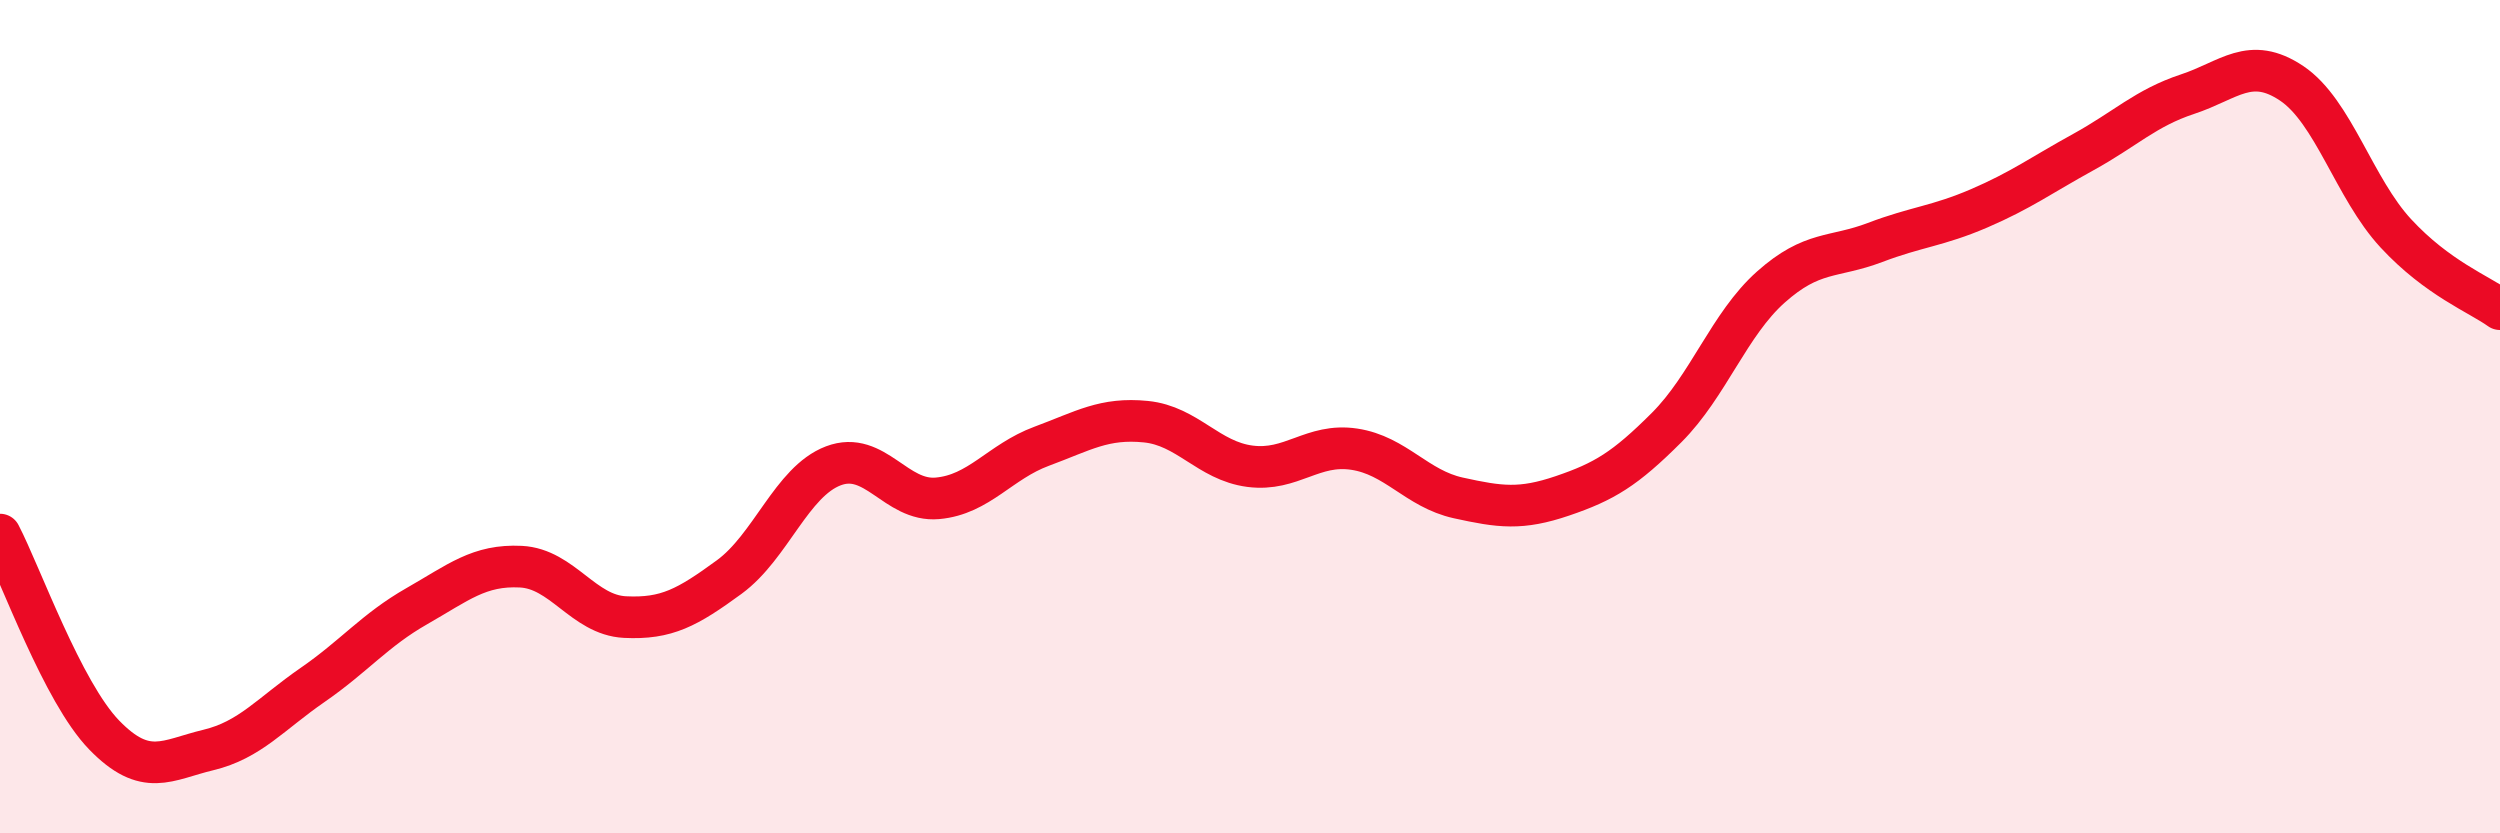
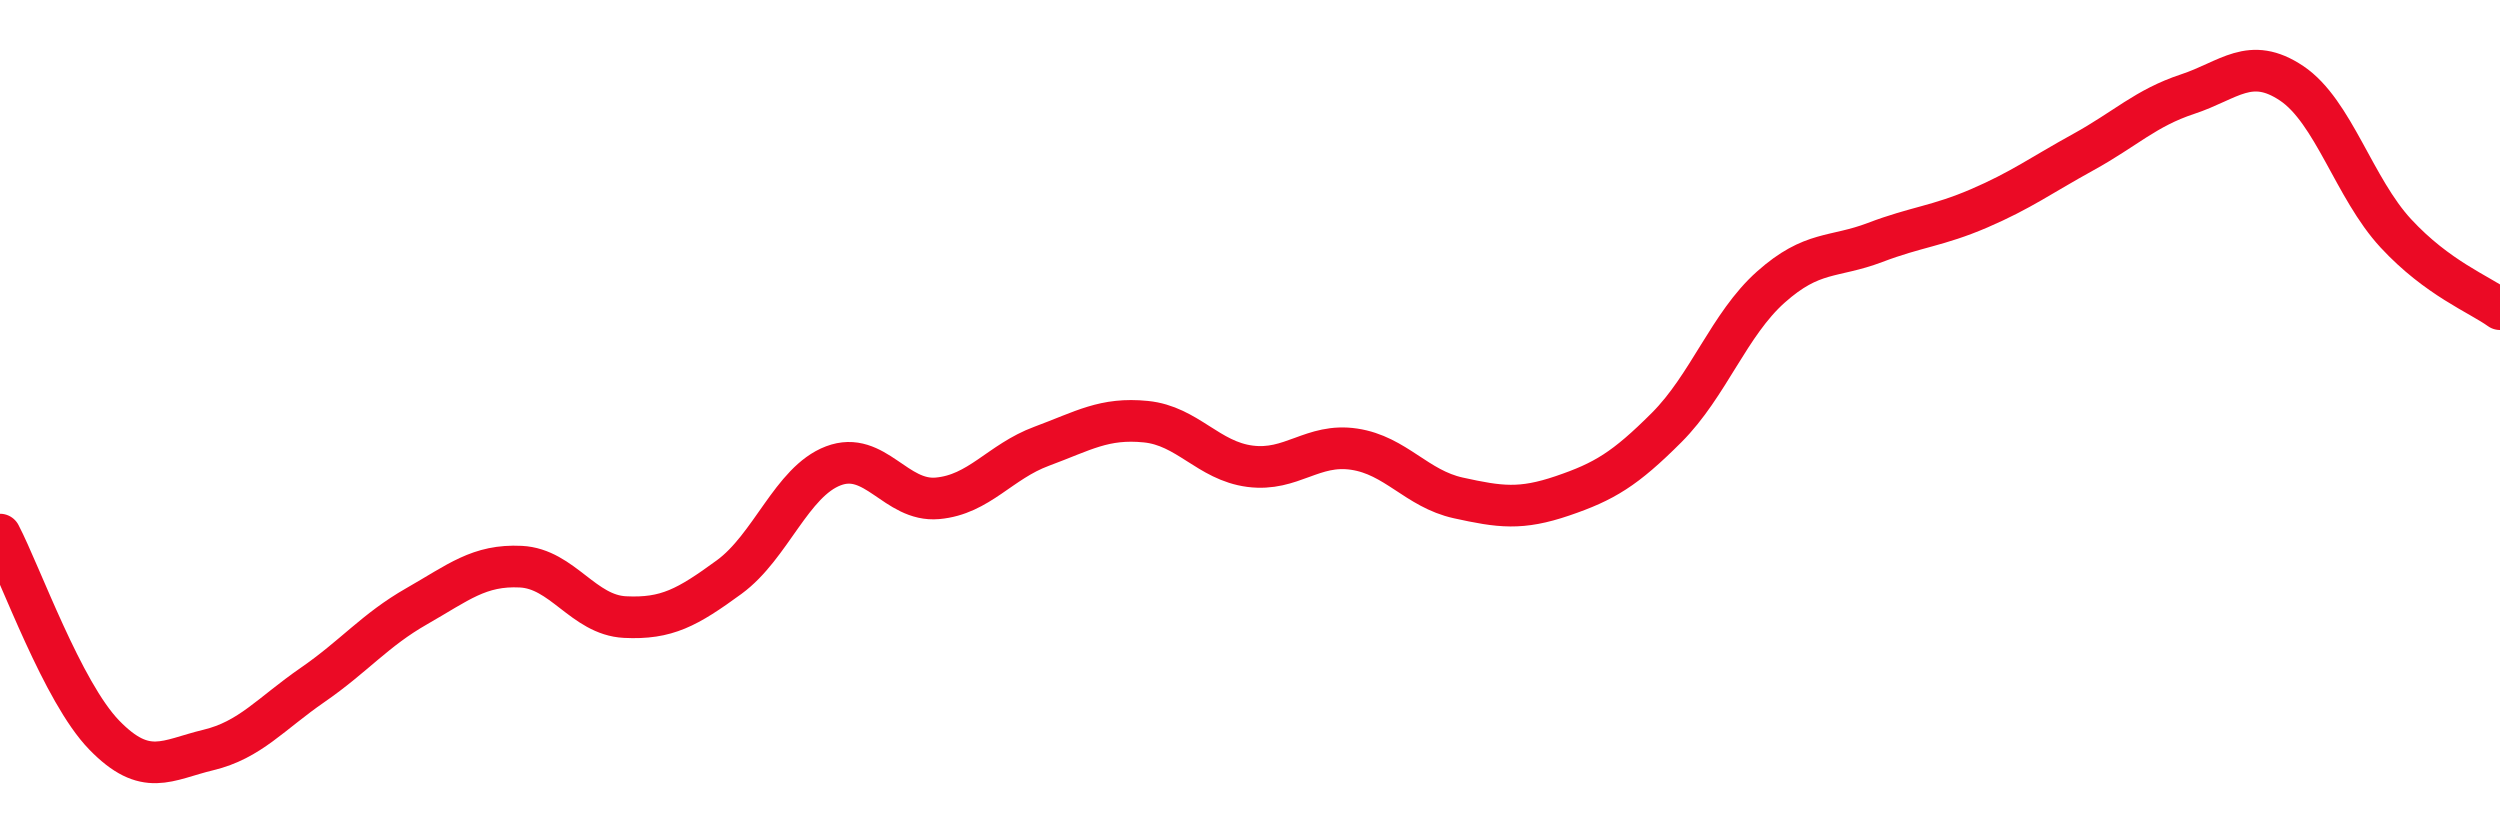
<svg xmlns="http://www.w3.org/2000/svg" width="60" height="20" viewBox="0 0 60 20">
-   <path d="M 0,12.83 C 0.5,13.79 1.5,16.61 2.5,17.64 C 3.5,18.67 4,18.24 5,18 C 6,17.76 6.5,17.13 7.5,16.44 C 8.5,15.75 9,15.12 10,14.55 C 11,13.98 11.5,13.55 12.5,13.6 C 13.5,13.65 14,14.76 15,14.81 C 16,14.86 16.5,14.58 17.5,13.85 C 18.5,13.12 19,11.56 20,11.18 C 21,10.8 21.5,12.05 22.5,11.96 C 23.5,11.87 24,11.08 25,10.71 C 26,10.34 26.5,10.02 27.5,10.12 C 28.5,10.22 29,11.06 30,11.19 C 31,11.32 31.5,10.63 32.5,10.78 C 33.5,10.93 34,11.73 35,11.95 C 36,12.17 36.5,12.24 37.5,11.9 C 38.5,11.56 39,11.26 40,10.26 C 41,9.26 41.5,7.78 42.5,6.89 C 43.5,6 44,6.2 45,5.82 C 46,5.44 46.5,5.43 47.5,5 C 48.5,4.57 49,4.2 50,3.65 C 51,3.1 51.5,2.59 52.5,2.26 C 53.5,1.93 54,1.33 55,2 C 56,2.67 56.5,4.52 57.5,5.6 C 58.5,6.68 59.5,7.06 60,7.42L60 20L0 20Z" fill="#EB0A25" opacity="0.1" stroke-linecap="round" stroke-linejoin="round" />
  <path d="M 0,12.83 C 0.5,13.79 1.5,16.61 2.5,17.64 C 3.5,18.67 4,18.24 5,18 C 6,17.76 6.5,17.13 7.5,16.44 C 8.5,15.75 9,15.12 10,14.55 C 11,13.98 11.5,13.55 12.5,13.6 C 13.5,13.65 14,14.76 15,14.81 C 16,14.86 16.5,14.58 17.5,13.85 C 18.5,13.12 19,11.56 20,11.18 C 21,10.8 21.5,12.05 22.5,11.96 C 23.5,11.87 24,11.08 25,10.71 C 26,10.34 26.5,10.02 27.5,10.12 C 28.5,10.22 29,11.06 30,11.19 C 31,11.32 31.5,10.63 32.5,10.78 C 33.5,10.93 34,11.73 35,11.95 C 36,12.17 36.5,12.24 37.5,11.9 C 38.5,11.56 39,11.26 40,10.26 C 41,9.26 41.5,7.78 42.5,6.89 C 43.5,6 44,6.2 45,5.82 C 46,5.44 46.5,5.43 47.5,5 C 48.5,4.57 49,4.2 50,3.65 C 51,3.1 51.5,2.59 52.5,2.26 C 53.5,1.93 54,1.33 55,2 C 56,2.67 56.5,4.52 57.5,5.6 C 58.5,6.68 59.5,7.06 60,7.42" stroke="#EB0A25" stroke-width="1" fill="none" stroke-linecap="round" stroke-linejoin="round" />
</svg>